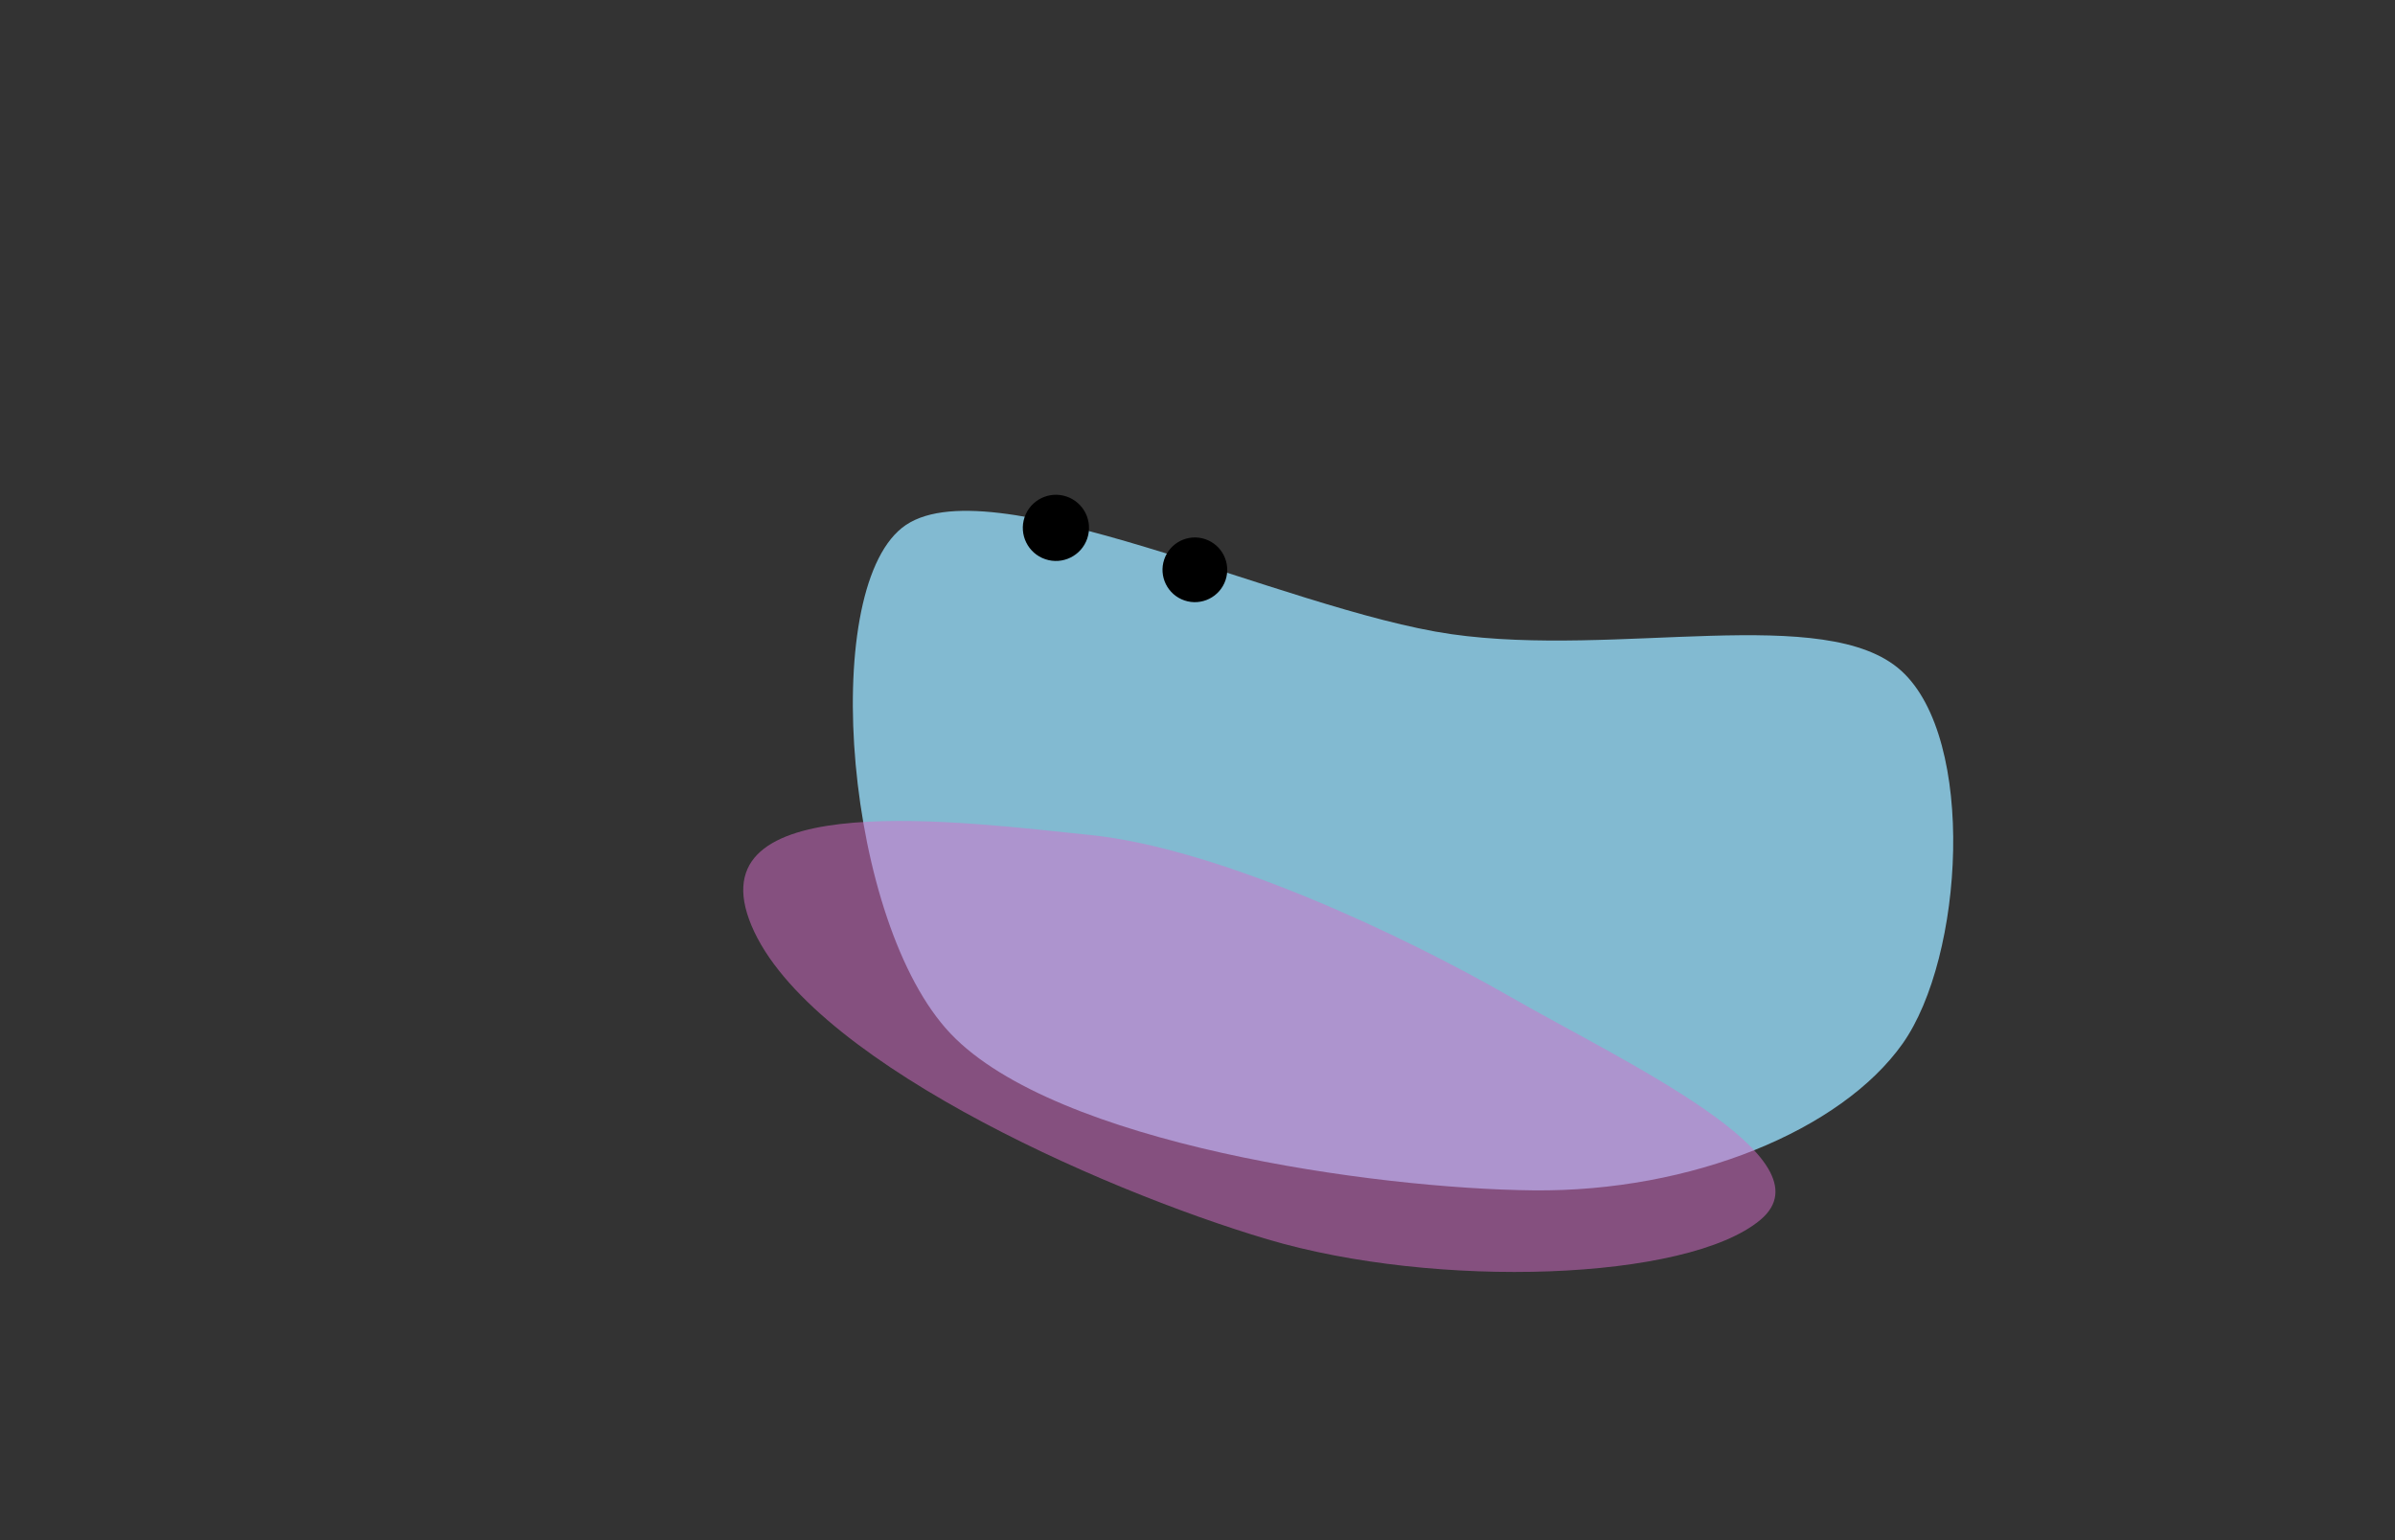
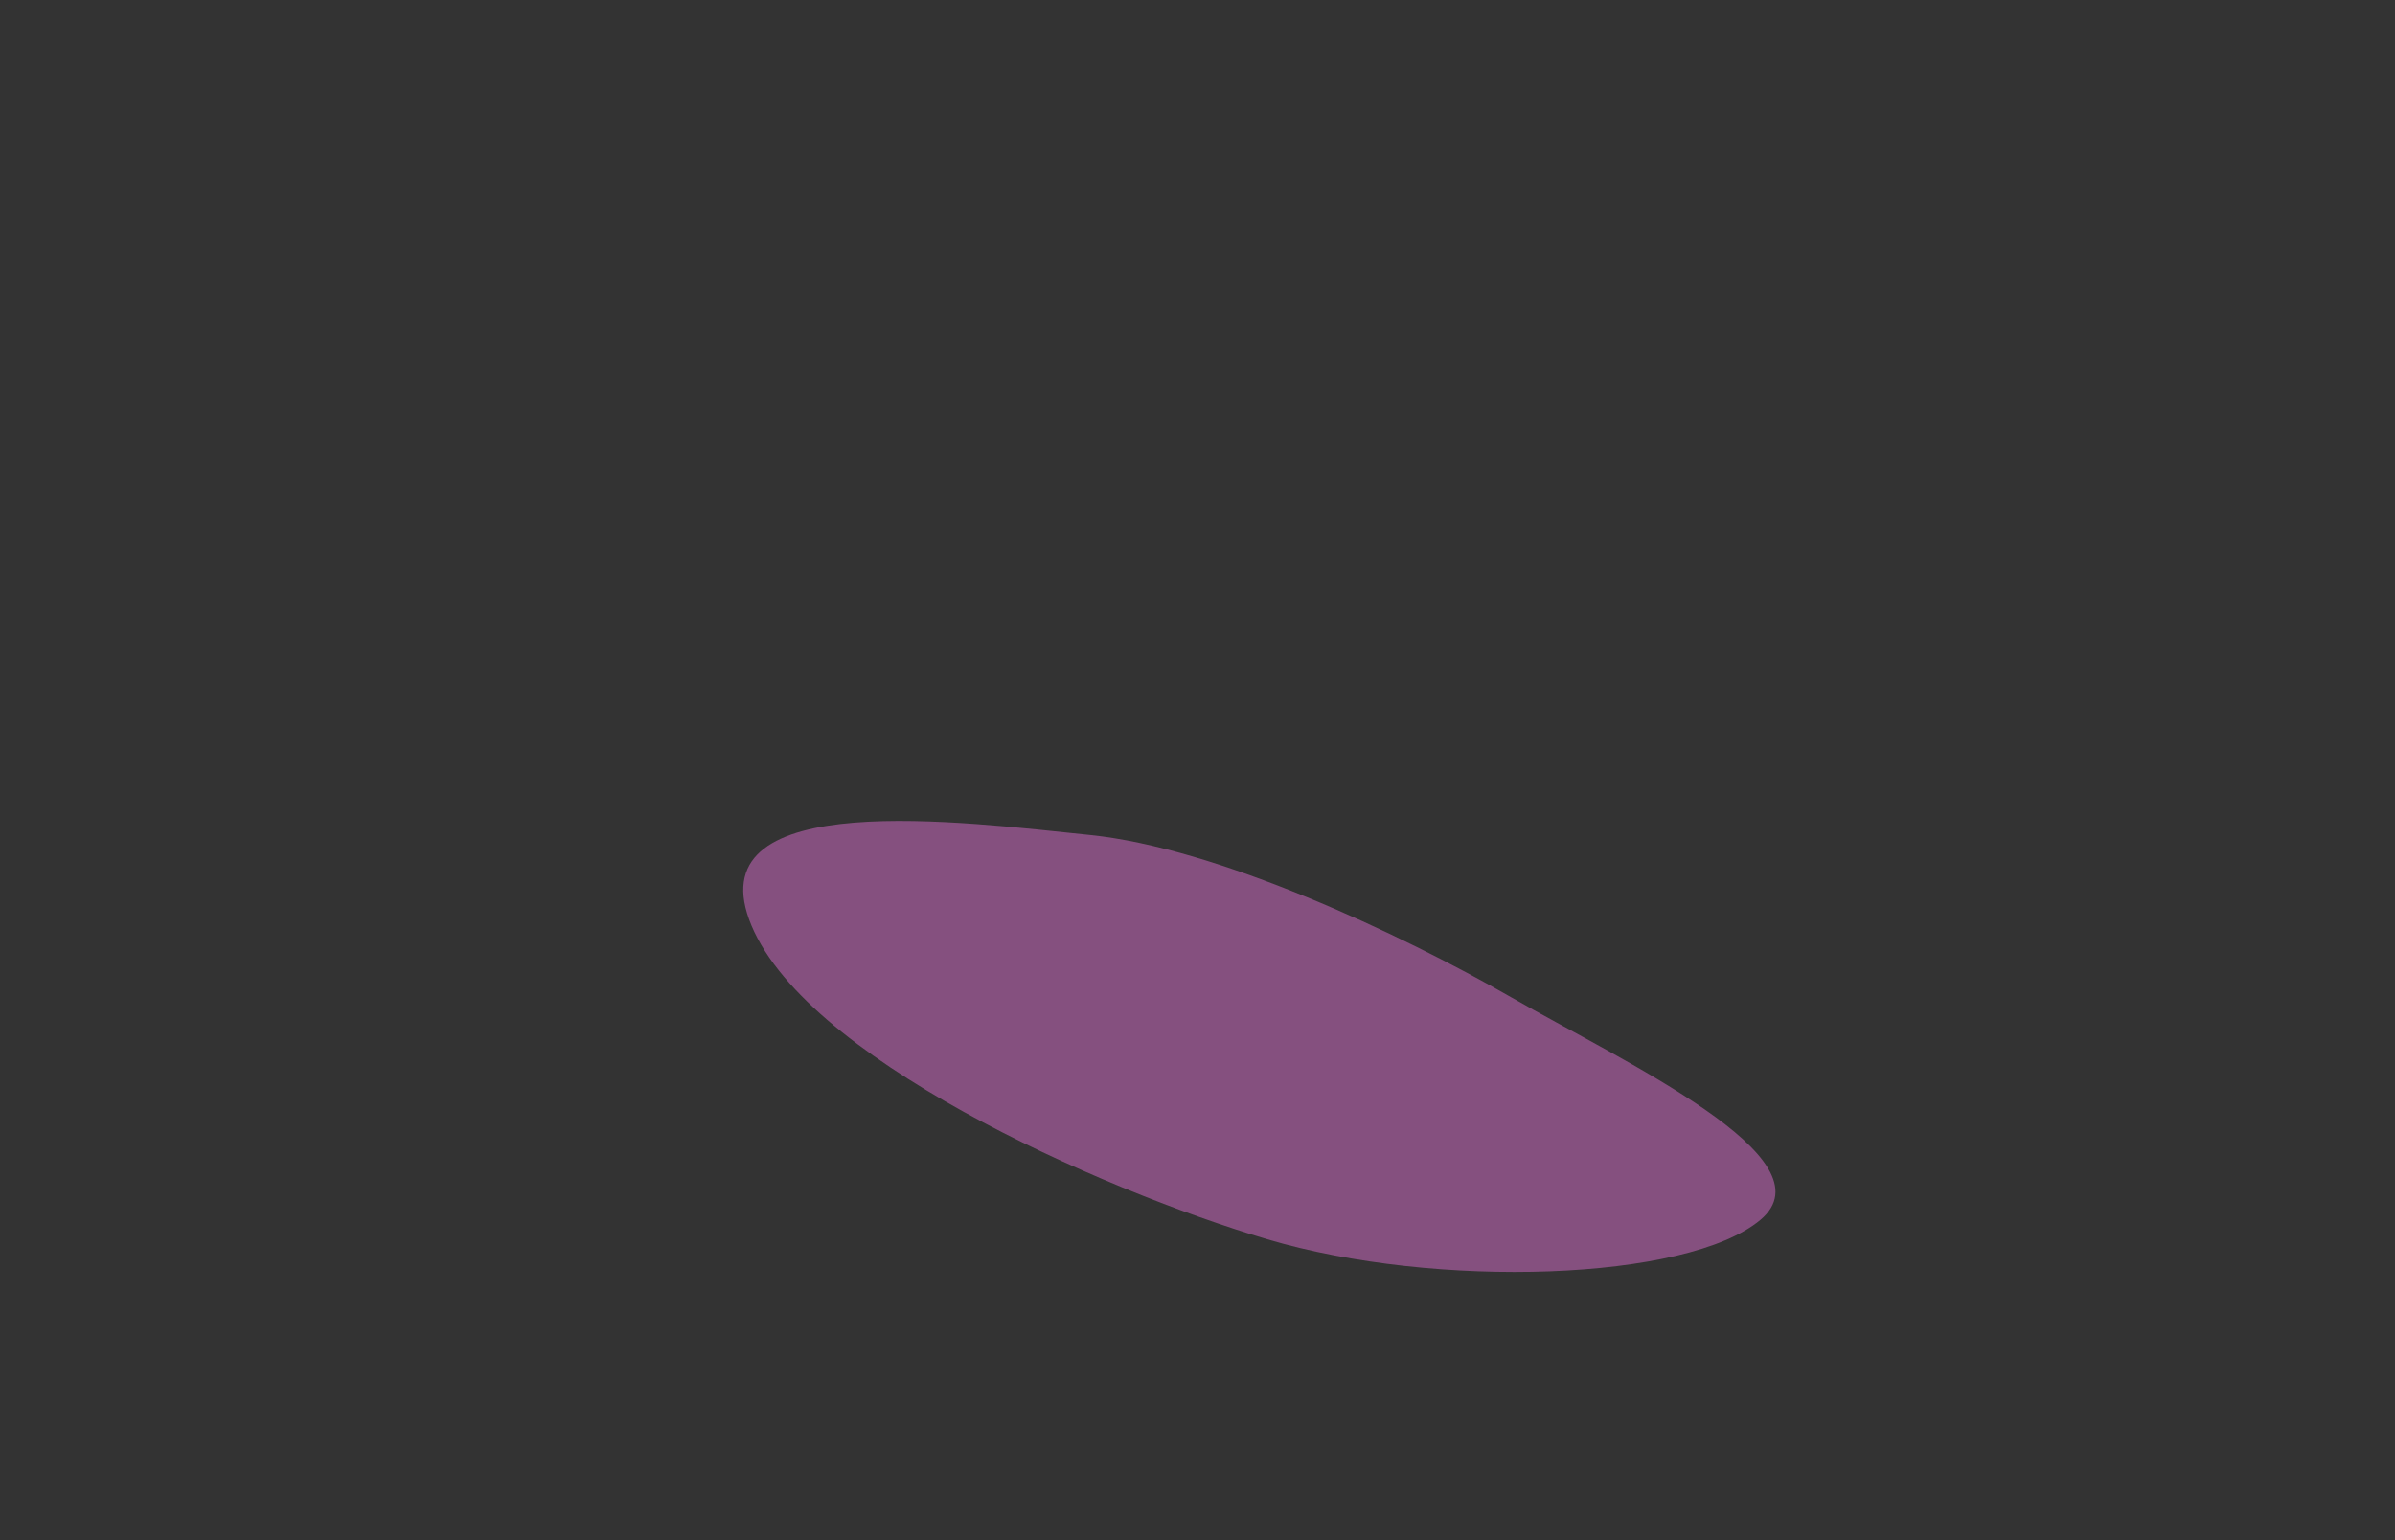
<svg xmlns="http://www.w3.org/2000/svg" width="2304" height="1482" xml:space="preserve" overflow="hidden">
  <rect width="100%" height="100%" fill="#333333" stroke="none" />
  <defs>
    <clipPath id="clip0">
      <rect x="2048" y="1741" width="2304" height="1482" />
    </clipPath>
    <radialGradient cx="340184" cy="1333240" r="1375956" fx="0.469" fy="-0.25" gradientUnits="userSpaceOnUse" spreadMethod="pad" id="fill1" gradientTransform="scale(0 0)">
      <stop offset="0" stop-color="#F2CFEE" />
      <stop offset="0.62" stop-color="#00B0F0" />
      <stop offset="1" stop-color="#D86ECC" />
    </radialGradient>
    <radialGradient cx="605790" cy="1270869" r="1407866" fx="0.375" fy="0.875" gradientUnits="userSpaceOnUse" spreadMethod="pad" id="fill2" gradientTransform="scale(0 0)">
      <stop offset="0" stop-color="#F2CFEE" />
      <stop offset="0.69" stop-color="#61CBF4" />
      <stop offset="1" stop-color="#D86ECC" />
    </radialGradient>
    <radialGradient cx="340184" cy="1333240" r="1375956" fx="0.469" fy="-0.25" gradientUnits="userSpaceOnUse" spreadMethod="pad" id="fill3" gradientTransform="scale(0 0)">
      <stop offset="0" stop-color="#F2CFEE" />
      <stop offset="0.62" stop-color="#00B0F0" />
      <stop offset="1" stop-color="#D86ECC" />
    </radialGradient>
    <radialGradient cx="340184" cy="1333240" r="1375956" fx="0.469" fy="-0.25" gradientUnits="userSpaceOnUse" spreadMethod="pad" id="fill4" gradientTransform="scale(0 0)">
      <stop offset="0" stop-color="#F2CFEE" />
      <stop offset="0.62" stop-color="#00B0F0" />
      <stop offset="1" stop-color="#D86ECC" />
    </radialGradient>
    <radialGradient cx="349057" cy="1333240" r="1378176" fx="0.469" fy="-0.125" gradientUnits="userSpaceOnUse" spreadMethod="pad" id="fill5" gradientTransform="matrix(0 0 -0 0 3270.58 2113.97)">
      <stop offset="0" stop-color="#F2CFEE" />
      <stop offset="0.62" stop-color="#00B0F0" />
      <stop offset="1" stop-color="#D86ECC" />
    </radialGradient>
    <radialGradient cx="563842" cy="1270869" r="1390332" fx="0.375" fy="0.875" gradientUnits="userSpaceOnUse" spreadMethod="pad" id="fill6" gradientTransform="matrix(0 0 -0 0 3152.36 2159.58)">
      <stop offset="0" stop-color="#F2CFEE" />
      <stop offset="0.69" stop-color="#61CBF4" />
      <stop offset="1" stop-color="#D86ECC" />
    </radialGradient>
    <radialGradient cx="493050" cy="1005455" r="1119838" fx="-0.469" fy="0.812" gradientUnits="userSpaceOnUse" spreadMethod="pad" id="fill7" gradientTransform="scale(0 0)">
      <stop offset="0" stop-color="#D920DE" />
      <stop offset="0.89" stop-color="#96DCF8" />
      <stop offset="1" stop-color="#D9F2D0" />
    </radialGradient>
    <radialGradient cx="527263" cy="904607" r="1047053" fx="-0.812" fy="0.625" gradientUnits="userSpaceOnUse" spreadMethod="pad" id="fill8" gradientTransform="scale(0 0)">
      <stop offset="0" stop-color="#D920DE" />
      <stop offset="0.89" stop-color="#96DCF8" />
      <stop offset="1" stop-color="#D9F2D0" />
    </radialGradient>
    <radialGradient cx="4505170" cy="778291" r="5304872" fy="778291" gradientUnits="userSpaceOnUse" spreadMethod="pad" id="fill9" gradientTransform="scale(0 0)">
      <stop offset="0" stop-color="#5A4FCC" />
      <stop offset="0.25" stop-color="#4E95D9" />
      <stop offset="0.47" stop-color="#96DCF8" />
      <stop offset="1" stop-color="#E59EDD" />
    </radialGradient>
    <radialGradient cx="1651462" cy="1436716" r="2188945" fx="0.5" fy="-0.625" gradientUnits="userSpaceOnUse" spreadMethod="pad" id="fill10" gradientTransform="scale(0 0)">
      <stop offset="0" stop-color="#46B1E1" />
      <stop offset="0.47" stop-color="#46B1E1" />
      <stop offset="1" stop-color="#E59EDD" />
    </radialGradient>
  </defs>
  <g clip-path="url(#clip0)" transform="translate(-2048 -1741)">
    <path d="M20.068 134.53C28.46 239.72 55.212 477.959 55.358 644.077 55.504 810.194 23.553 929.363 126.348 958.586 229.143 987.809 248.304 840.02 245.24 694.89 242.177 549.761 146.14 212.105 107.966 87.809 69.791-36.488 19.66 5.151 5.01 12.938-9.64 20.725 11.677 29.34 20.068 134.53Z" fill="url(#fill1)" fill-rule="evenodd" transform="matrix(-0.796 0.605 0.605 0.796 3436.16 2247.5)" />
    <path d="M1.728 94.402C11.899 204.689 68.787 529 119.819 666.031 170.851 803.063 160.358 927.803 307.921 916.591 455.483 905.38 458.142 740.141 407.701 606.029 357.259 471.917 240.065 265.115 184.621 133.922 129.177 2.729 89.276 10.9 58.794 4.313 28.312-2.274-8.443-15.884 1.728 94.402Z" fill="url(#fill2)" fill-rule="evenodd" transform="matrix(-0.821 0.57 0.57 0.821 3451.27 2272.4)" />
-     <path d="M20.068 134.53C28.46 239.72 55.212 477.959 55.358 644.077 55.504 810.194 23.553 929.363 126.348 958.586 229.143 987.809 248.304 840.02 245.24 694.89 242.177 549.761 146.14 212.105 107.966 87.809 69.791-36.488 19.66 5.151 5.01 12.938-9.64 20.725 11.677 29.34 20.068 134.53Z" fill="url(#fill3)" fill-rule="evenodd" transform="matrix(-0.986 -0.166 -0.166 0.986 3494.4 2263.76)" />
    <path d="M20.068 134.53C28.46 239.72 55.212 477.959 55.358 644.077 55.504 810.194 23.553 929.363 126.348 958.586 229.143 987.809 248.304 840.02 245.24 694.89 242.177 549.761 146.14 212.105 107.966 87.809 69.791-36.488 19.66 5.151 5.01 12.938-9.64 20.725 11.677 29.34 20.068 134.53Z" fill="url(#fill4)" fill-rule="evenodd" transform="matrix(-0.988 0.156 0.156 0.988 3428.3 2245)" />
    <path d="M3199.13 2229.8C3137.55 2315.51 3004.14 2514.79 2896.65 2641.44 2789.15 2768.09 2686.98 2837.65 2748.41 2928.23 2809.83 3018.82 2920.55 2918.96 3012.16 2806.36 3103.78 2693.76 3247.43 2372.69 3298.1 2252.62 3348.78 2132.56 3282.62 2130.96 3266.12 2127.15 3249.62 2123.35 3260.71 2144.08 3199.13 2229.8Z" fill="url(#fill5)" fill-rule="evenodd" />
    <path d="M3105.37 2241.47C3056.98 2341.03 2936.27 2646.66 2906.84 2788.67 2877.42 2930.68 2805.11 3032.8 2928.8 3093.55 3052.49 3154.3 3139.28 3013.67 3167.69 2874.44 3196.09 2735.22 3208.39 2501.74 3231.3 2362.63 3254.21 2223.53 3218.13 2211.52 3197.14 2191.32 3176.15 2171.13 3153.75 2141.91 3105.37 2241.47Z" fill="url(#fill6)" fill-rule="evenodd" />
    <path d="M29.254 93.62C41.42 174.161 80.21 356.574 80.422 483.765 80.633 610.956 91.349 710.709 183.35 724.575 275.352 738.441 359.802 623.957 355.735 522.671 351.667 421.385 214.296 212.028 158.946 116.858 103.596 21.689 29.036 4.394 7.421 0.521-14.195-3.352 17.087 13.08 29.254 93.62Z" fill="url(#fill7)" fill-rule="evenodd" transform="matrix(-0.332 0.943 0.943 0.332 3726.32 2657.71)" />
    <path d="M1.55 68.691C10.863 146.726 62.951 376.199 109.678 473.158 156.405 570.118 187.852 670.054 281.912 650.447 375.971 630.839 393.003 518.677 373.274 430.702 353.546 342.728 214.307 215.426 163.54 122.598 112.773 29.77 80.8 13.931 53.802 4.946 26.804-4.038-7.763-9.344 1.55 68.691Z" fill="url(#fill8)" fill-rule="evenodd" transform="matrix(0.168 -0.986 -0.986 -0.168 2650.44 2681.81)" />
    <path d="M1300.15 288.782C1153.05 81.835 711.875-87.664 406.09 49.695 100.305 187.055-30.139 544.712 5.815 743.449 41.769 942.185 60.204 1149.84 621.815 1242.12 1183.43 1334.39 1260.43 1148 1373.48 989.115 1486.54 830.226 1447.25 495.729 1300.15 288.782Z" fill="url(#fill9)" fill-rule="evenodd" transform="matrix(-0.947 -0.32 -0.32 0.947 4312.74 1996.34)" />
-     <path d="M1.806 850.629C-14.181 779.1 79.856 732.407 131.575 603.258 183.295 474.108 132.046 191.468 312.125 75.73 492.204-40.008 851.422-12.688 1042.79 87.651 1234.15 187.991 1212.05 661.872 1138.7 767.179 1065.35 872.485 915.367 600.774 602.697 719.492 290.026 838.211 333.753 984.25 227.492 1032.43 117 1064.22 17.792 922.158 1.806 850.629Z" fill="url(#fill10)" fill-rule="evenodd" transform="matrix(-1 0 0 1 3955 1895)" />
-     <path d="M7.833 347.736C-21.407 249.863 34.279 47.107 123.906 8.028 213.534-31.051 386.407 83.682 545.599 113.26 704.79 142.839 1023.54 99.054 1079.06 185.498 1134.57 271.943 1008.63 563.634 878.678 631.928 748.726 700.222 444.486 642.627 299.345 595.261 154.204 547.896 37.073 445.608 7.833 347.736Z" fill="#96DCF8" fill-rule="evenodd" fill-opacity="0.8" transform="matrix(-0.947 -0.32 -0.32 0.947 3996.96 2418.56)" />
-     <path d="M3033.63 2238.76C3039.27 2222.1 3057.34 2213.17 3074 2218.8 3090.65 2224.43 3099.59 2242.5 3093.96 2259.16 3088.33 2275.82 3070.26 2284.76 3053.6 2279.12 3036.94 2273.49 3028 2255.42 3033.63 2238.76Z" fill-rule="evenodd" />
-     <path d="M3167.98 2279.35C3173.48 2263.07 3191.15 2254.33 3207.44 2259.83 3223.72 2265.34 3232.46 2283.01 3226.96 2299.3 3221.45 2315.58 3203.78 2324.32 3187.49 2318.81 3171.21 2313.31 3162.47 2295.64 3167.98 2279.35Z" fill-rule="evenodd" />
+     <path d="M3167.98 2279.35Z" fill-rule="evenodd" />
    <path d="M14.487 383.853C-55.789 324.9 146.762 231.398 254.238 169.672 361.713 107.946 537.151 25.985 659.341 13.497 781.53 1.009 1033.77-32.688 987.375 94.746 939.517 226.204 650.935 354.371 488.787 402.555 326.639 450.739 84.763 442.806 14.487 383.853Z" fill="#D86ECC" fill-rule="evenodd" fill-opacity="0.502" transform="matrix(-1 0 0 1 3756 2531)" />
  </g>
</svg>